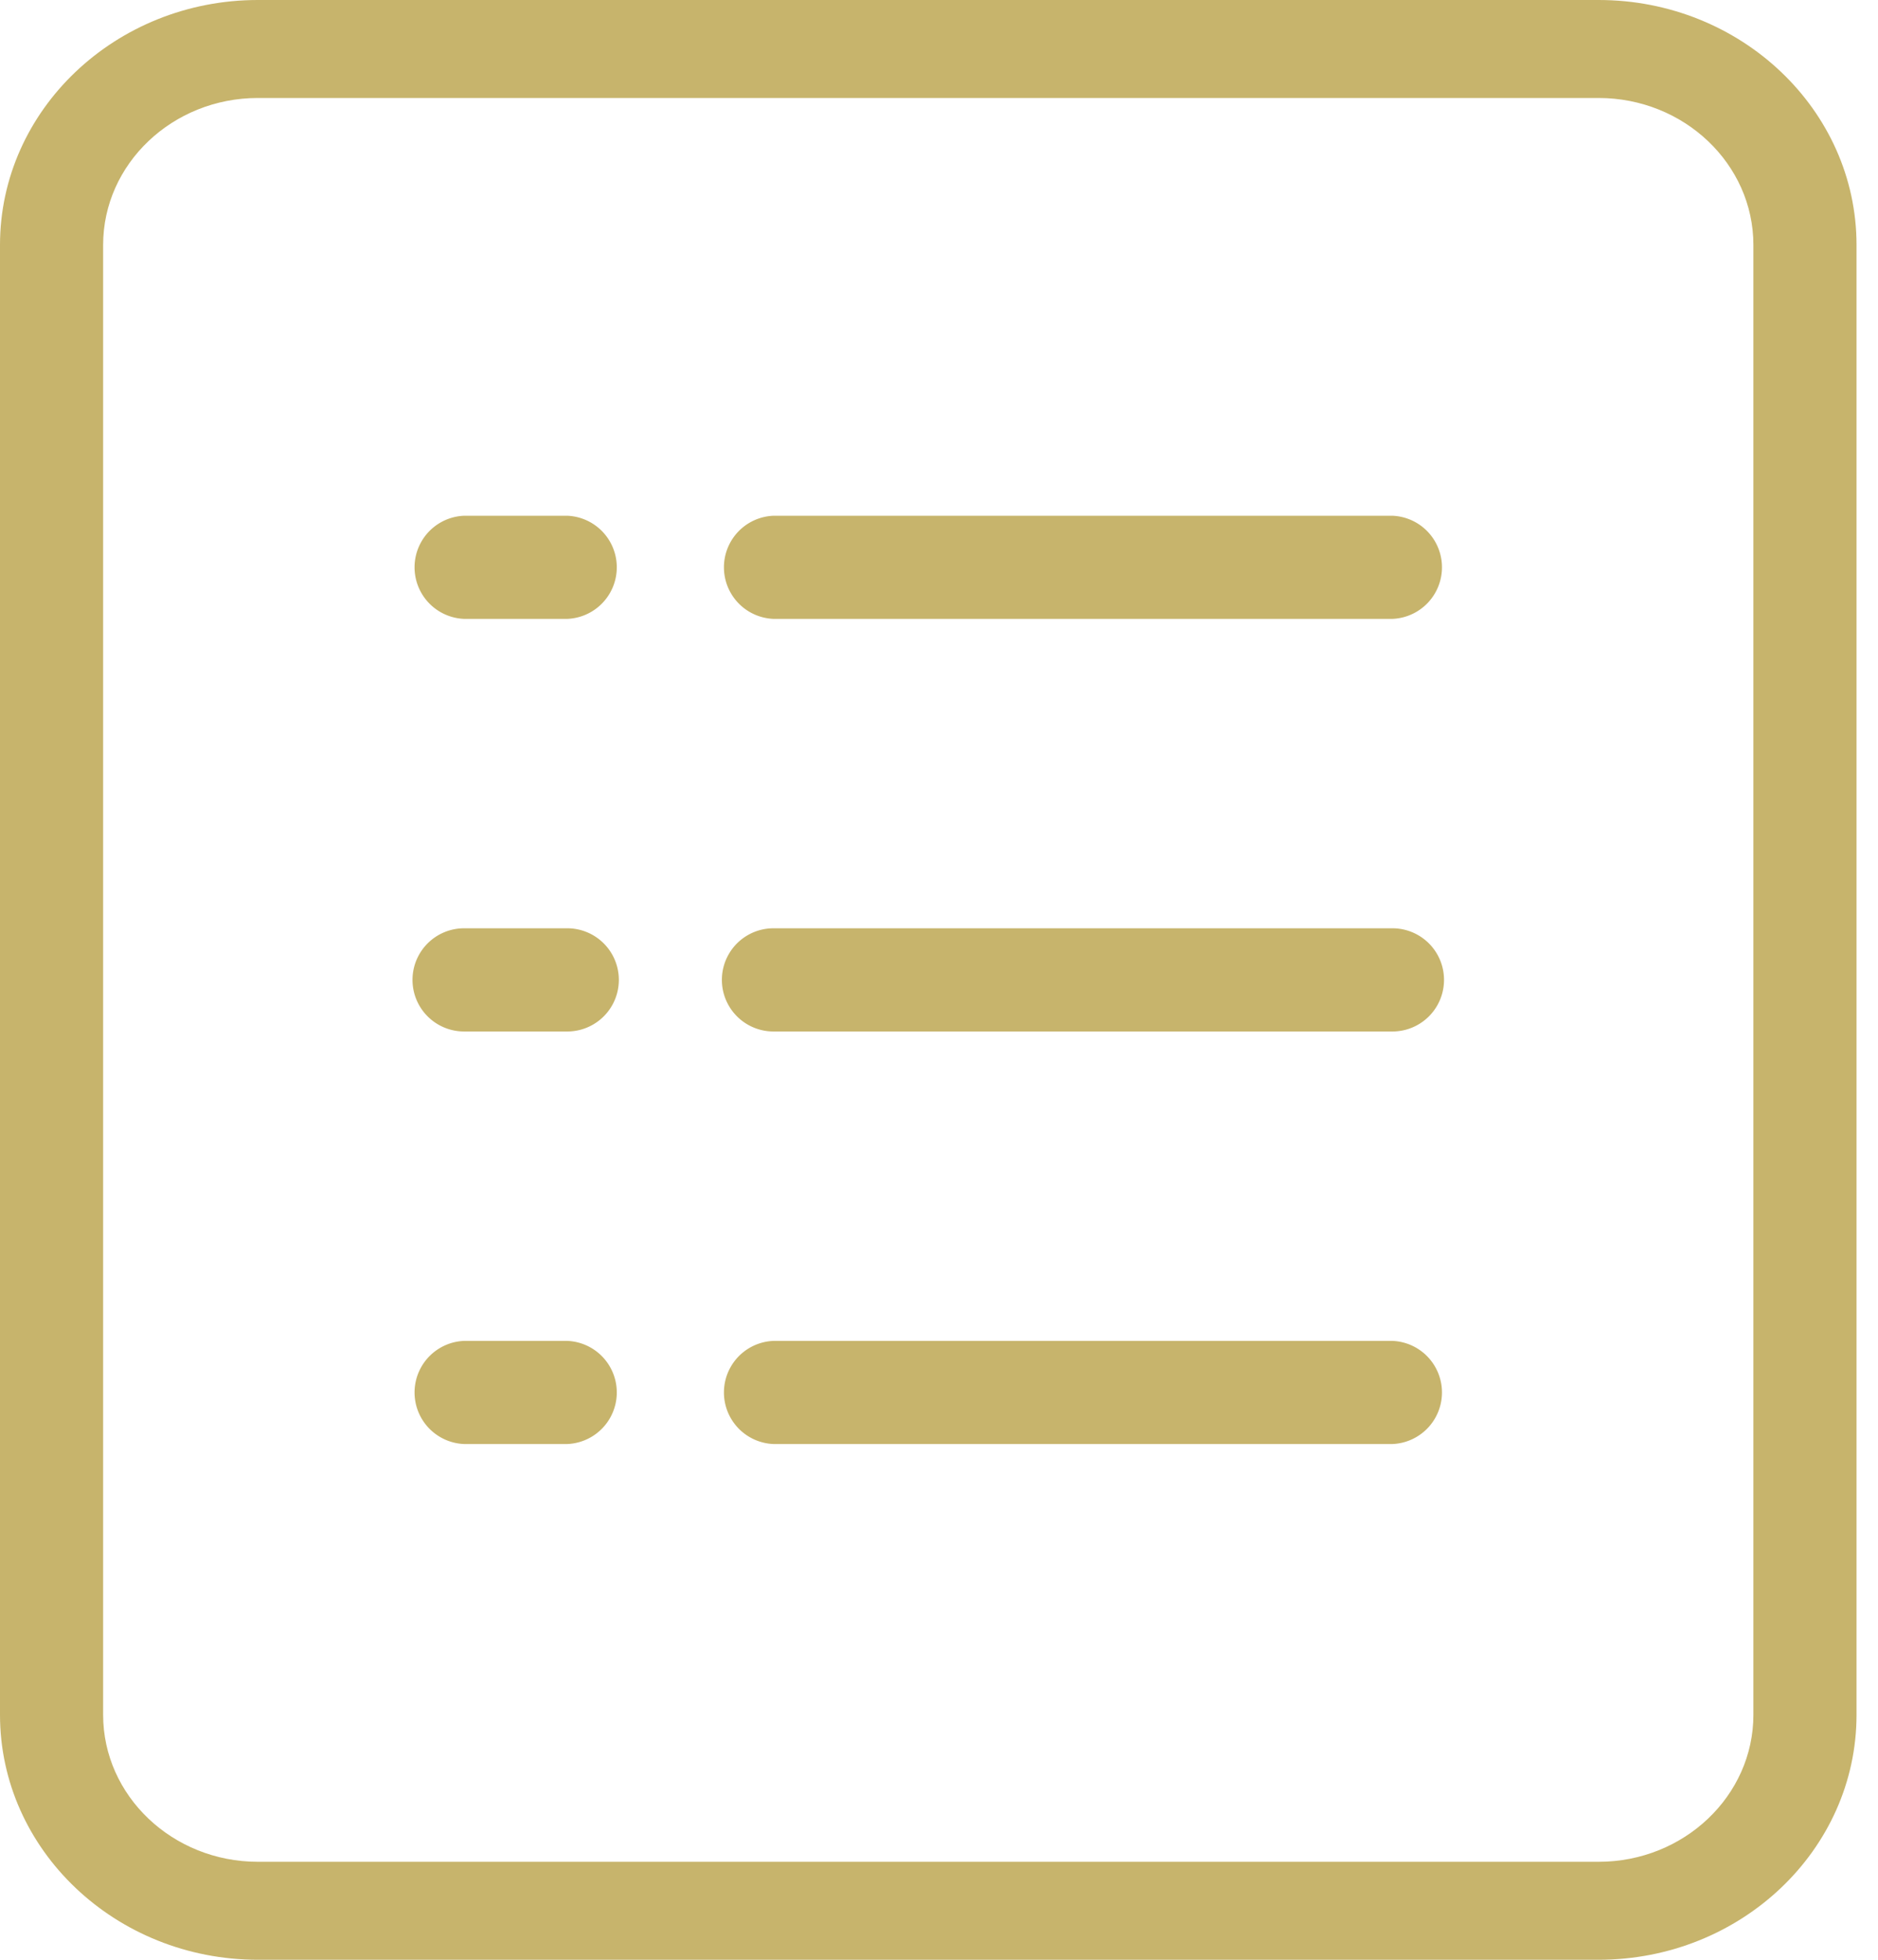
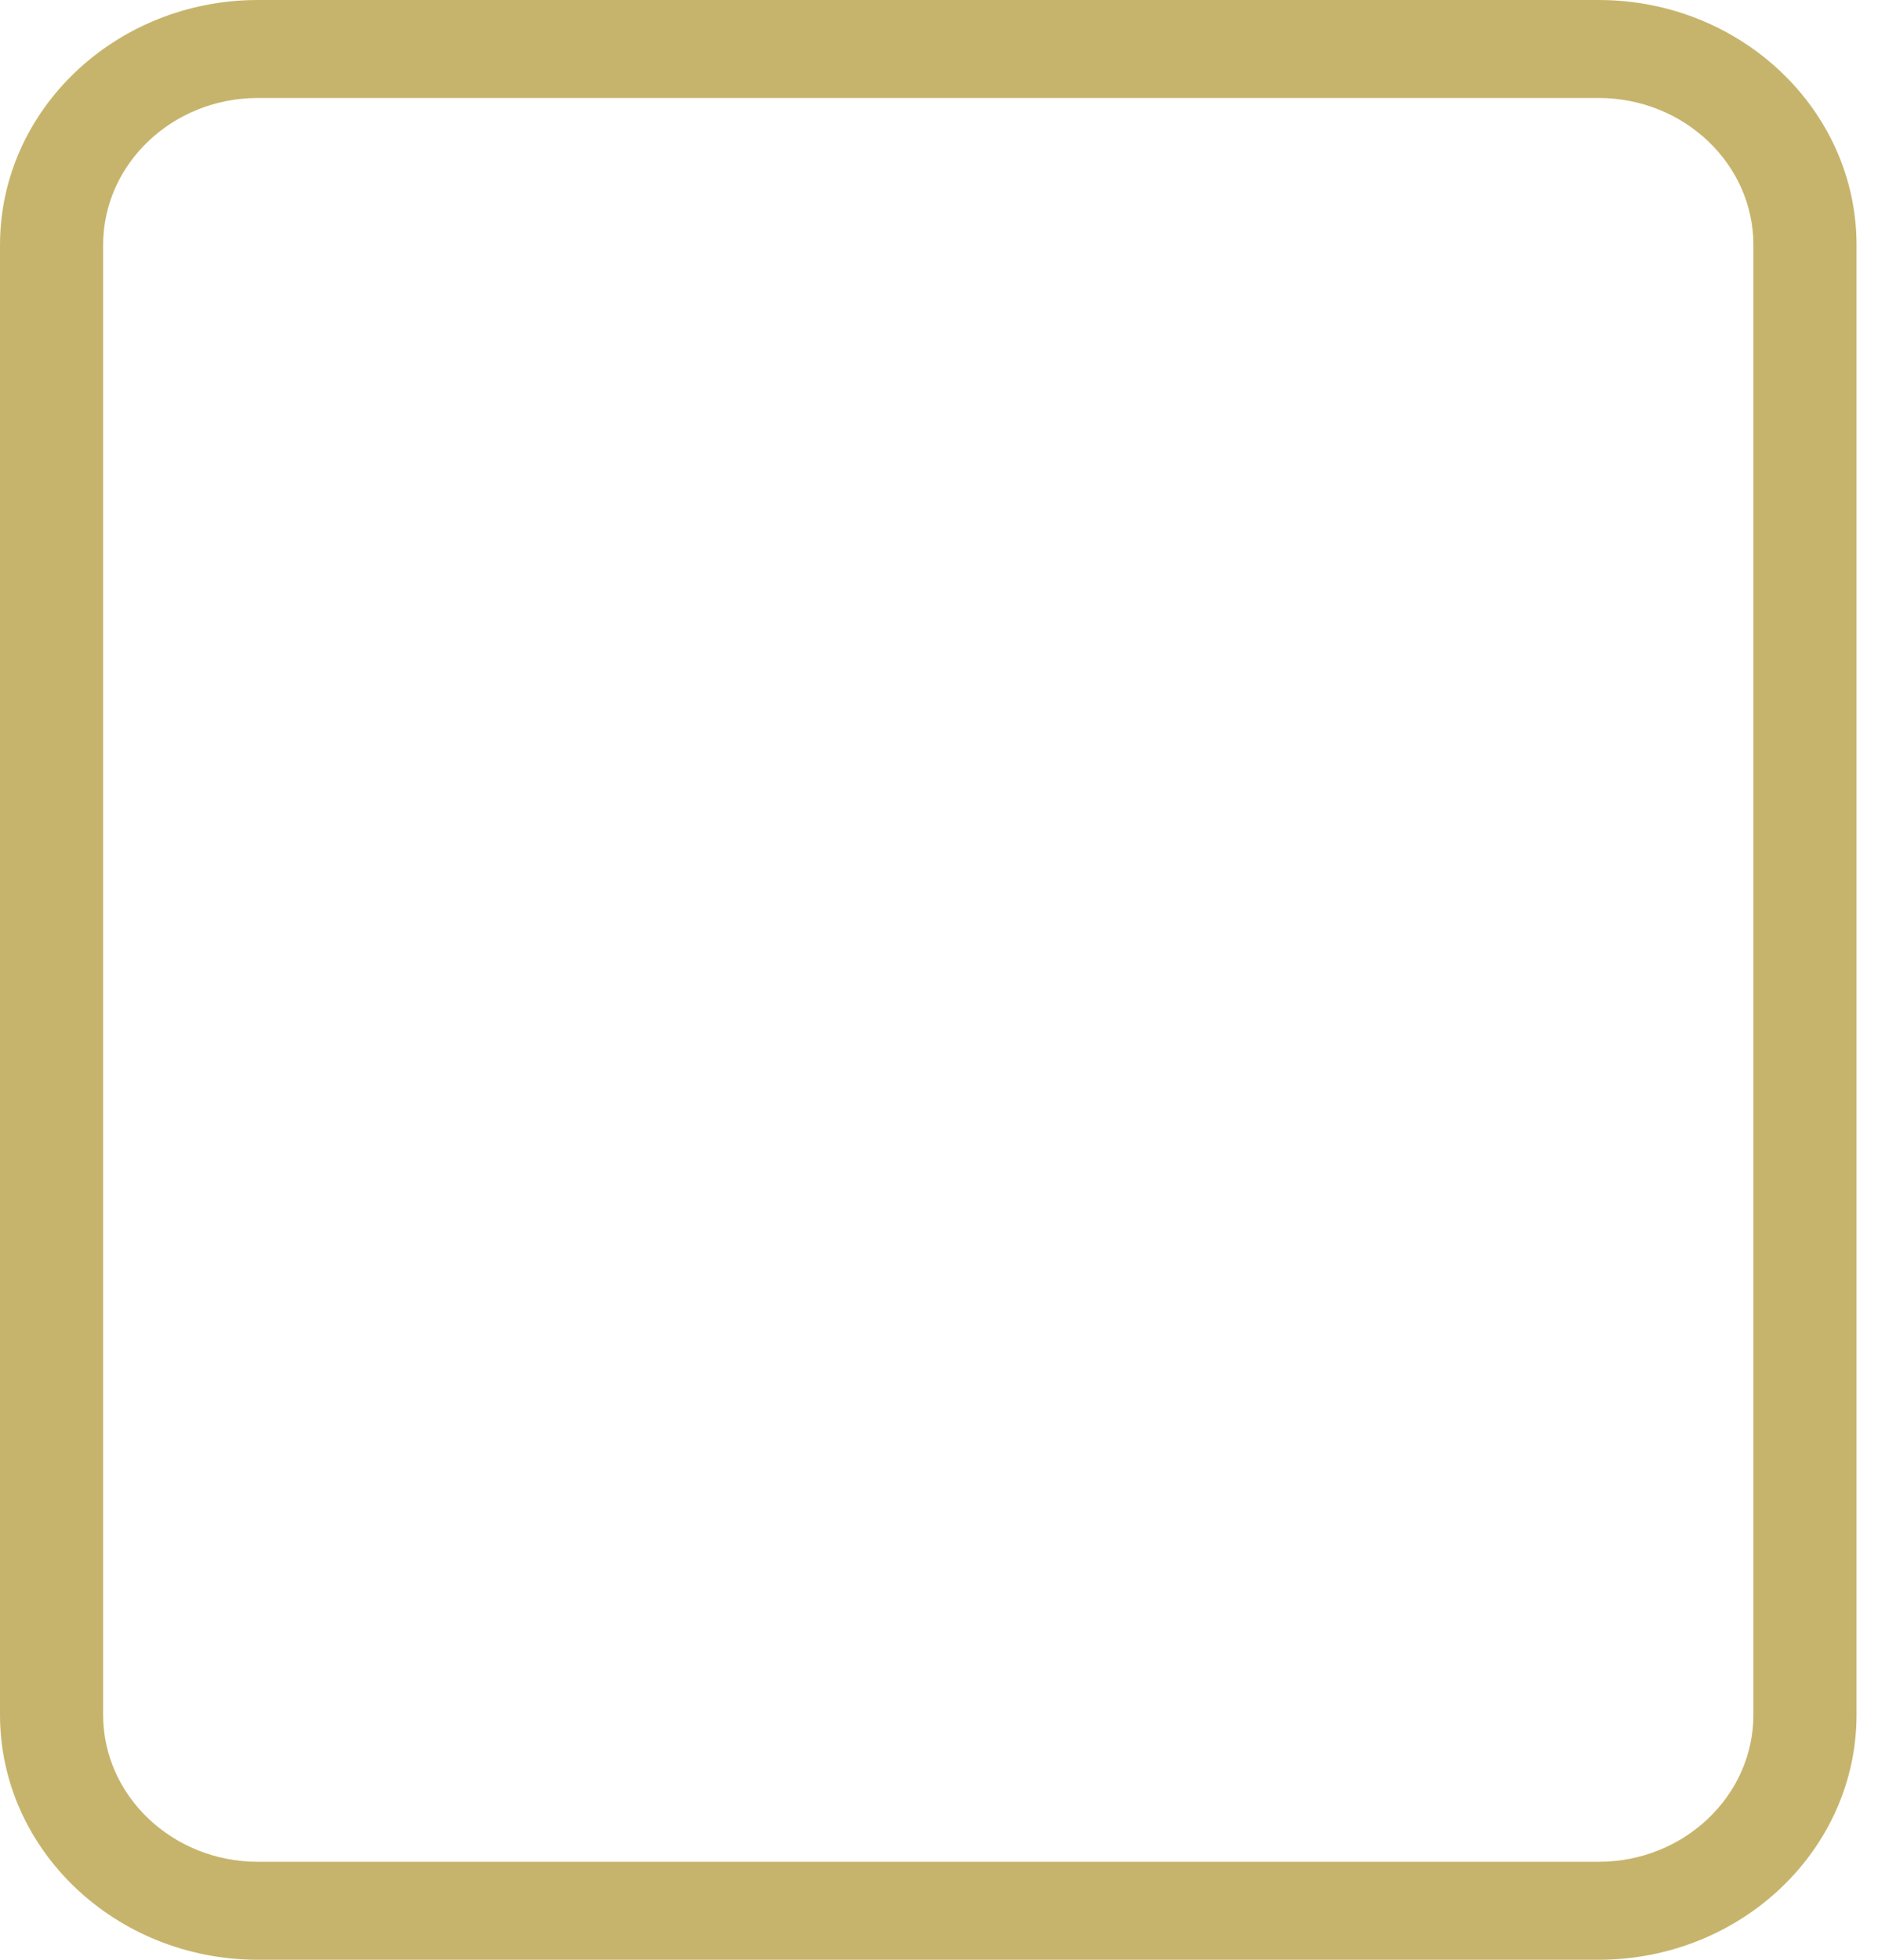
<svg xmlns="http://www.w3.org/2000/svg" width="23" height="24" viewBox="0 0 23 24">
  <g fill="#C7B46C" fill-rule="nonzero">
    <path d="M19.579 0H3.158C1.418 0 0 1.345 0 3v18c0 1.655 1.417 3 3.158 3h16.42c1.742 0 3.159-1.345 3.159-3V3c0-1.655-1.417-3-3.158-3zm1.895 21c0 .992-.85 1.8-1.895 1.8H3.158c-1.045 0-1.895-.808-1.895-1.8V3c0-.992.85-1.8 1.895-1.8h16.42c1.046 0 1.896.808 1.896 1.8v18z" />
-     <path d="M6.947 6.316H5.684a.632.632 0 0 0 0 1.263h1.263a.632.632 0 0 0 0-1.263zM17.053 6.316h-7.58a.632.632 0 0 0 0 1.263h7.58a.632.632 0 0 0 0-1.263zM6.947 11.368H5.684a.632.632 0 0 0 0 1.264h1.263a.632.632 0 0 0 0-1.264zM17.053 11.368h-7.58a.632.632 0 0 0 0 1.264h7.58a.632.632 0 0 0 0-1.264zM6.947 16.421H5.684a.632.632 0 0 0 0 1.263h1.263a.632.632 0 0 0 0-1.263zM17.053 16.421h-7.58a.632.632 0 0 0 0 1.263h7.58a.632.632 0 0 0 0-1.263z" />
  </g>
</svg>